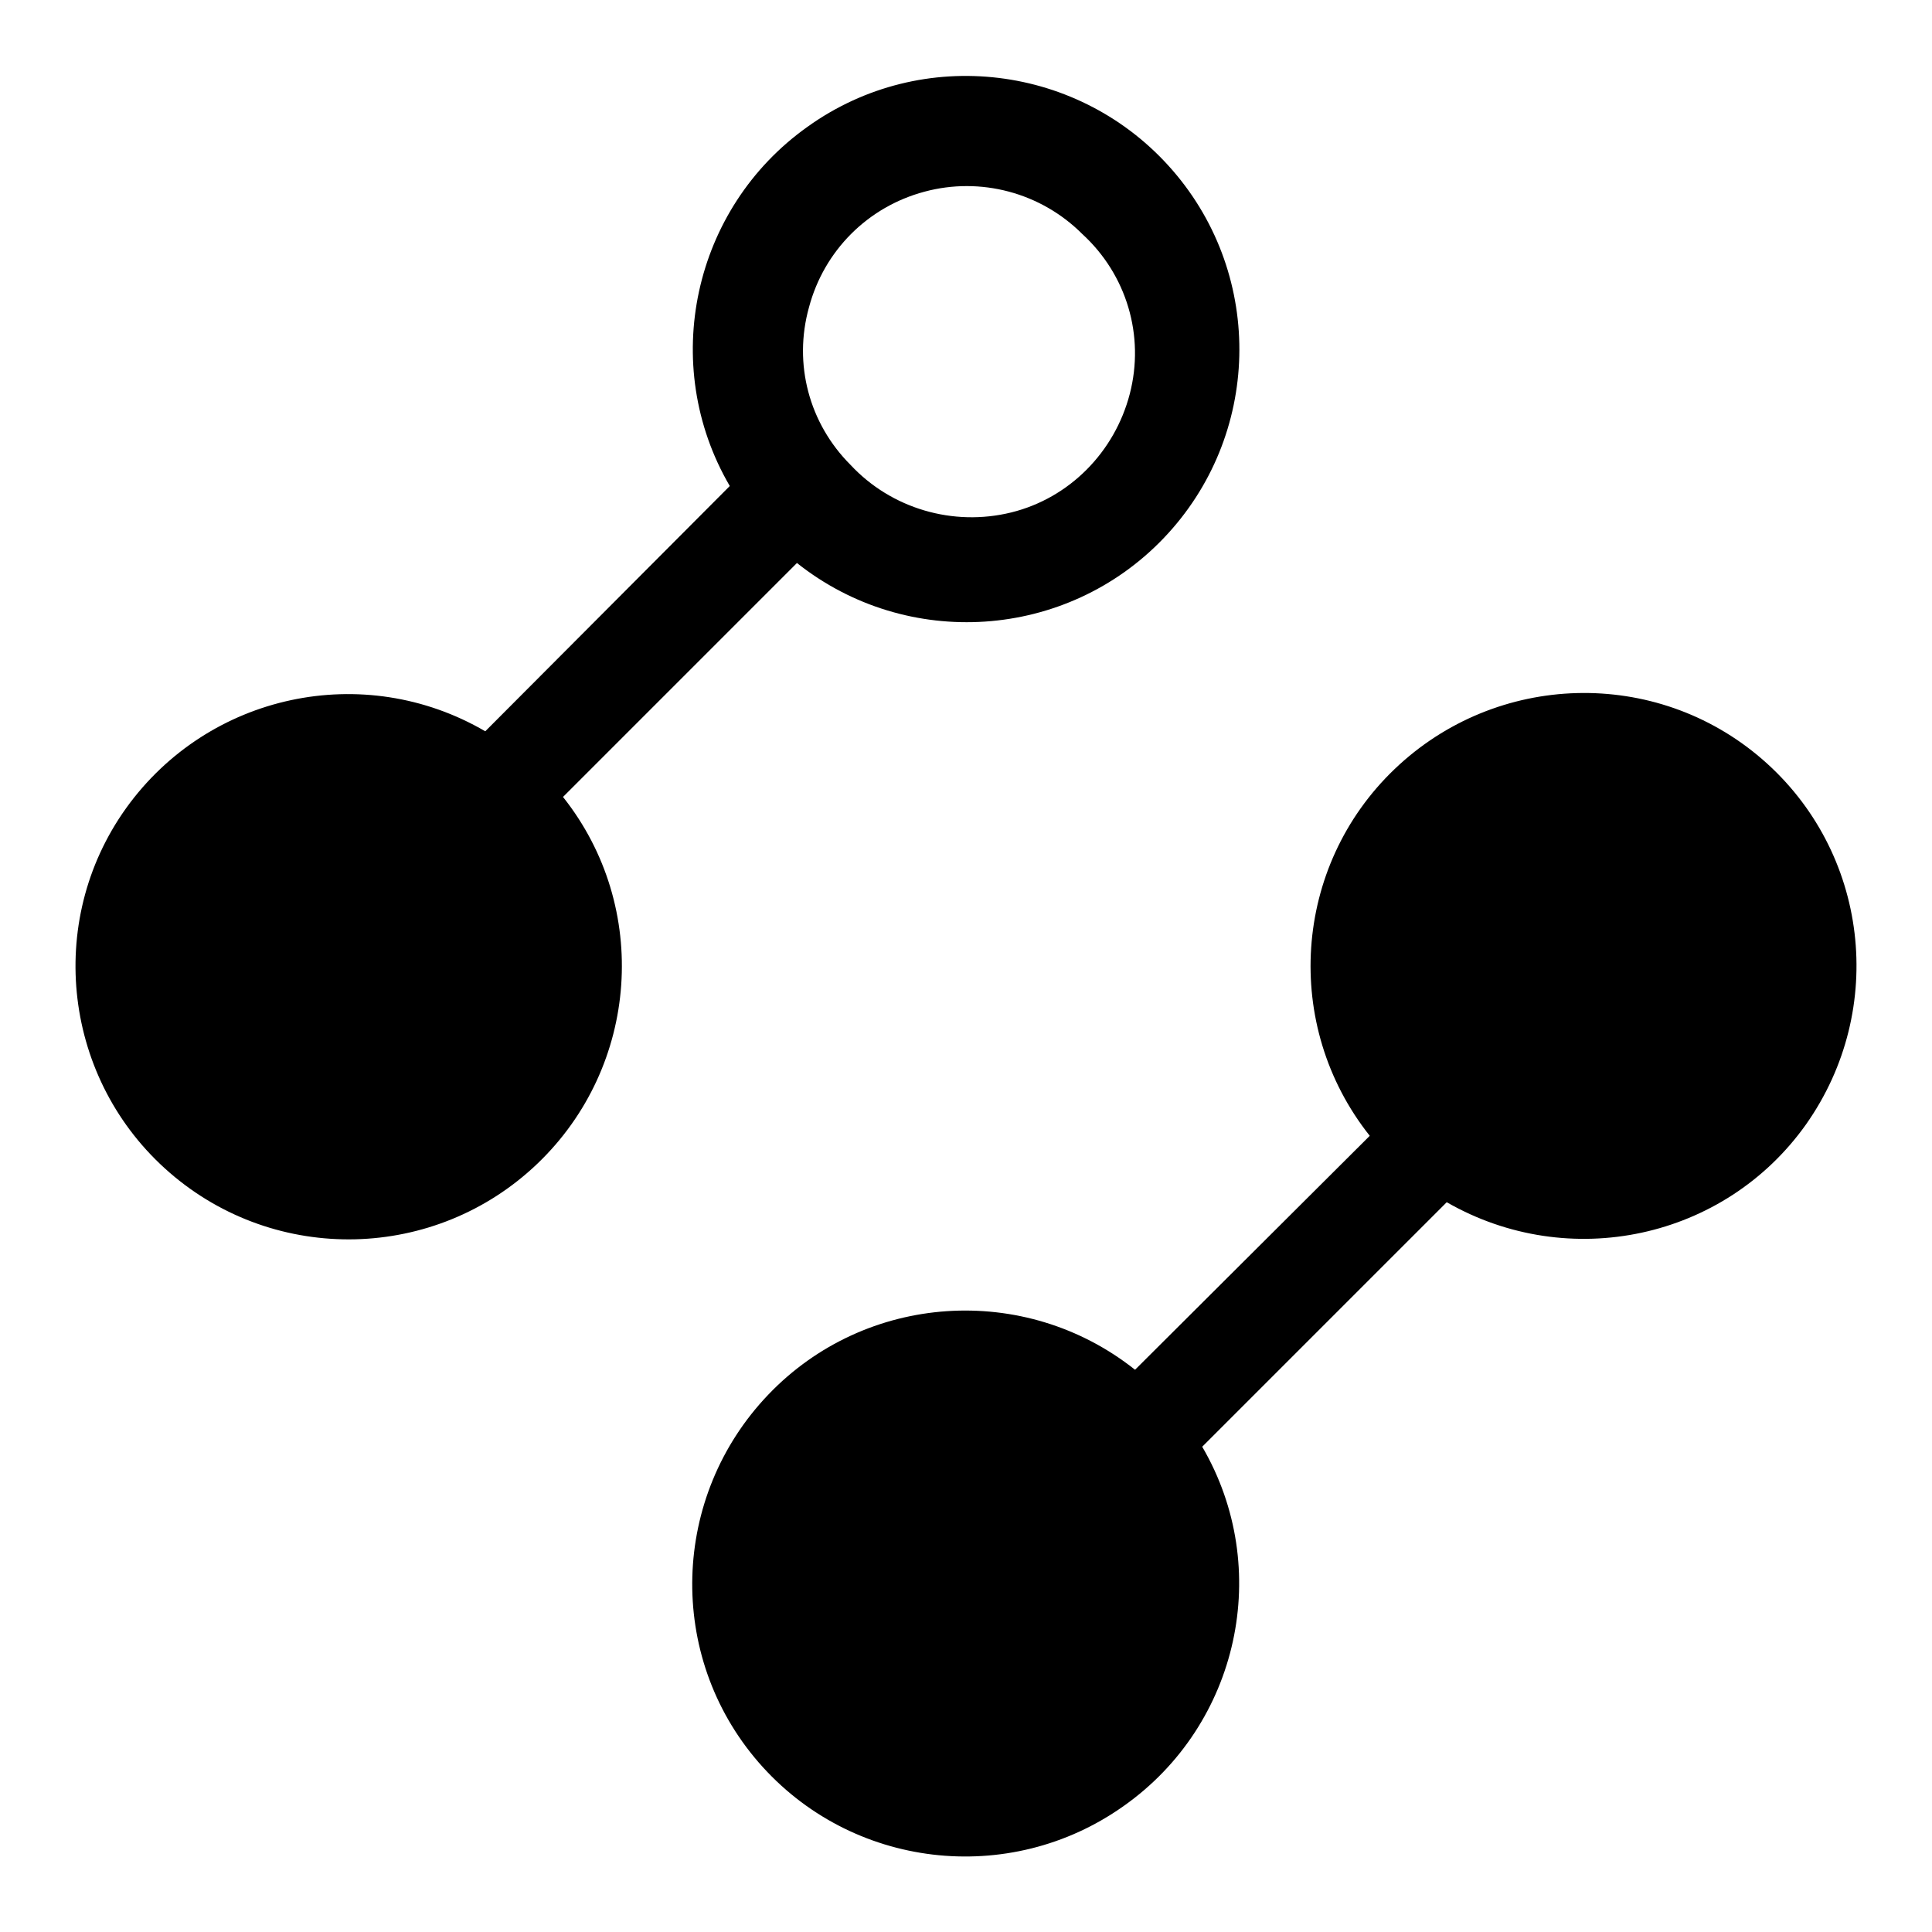
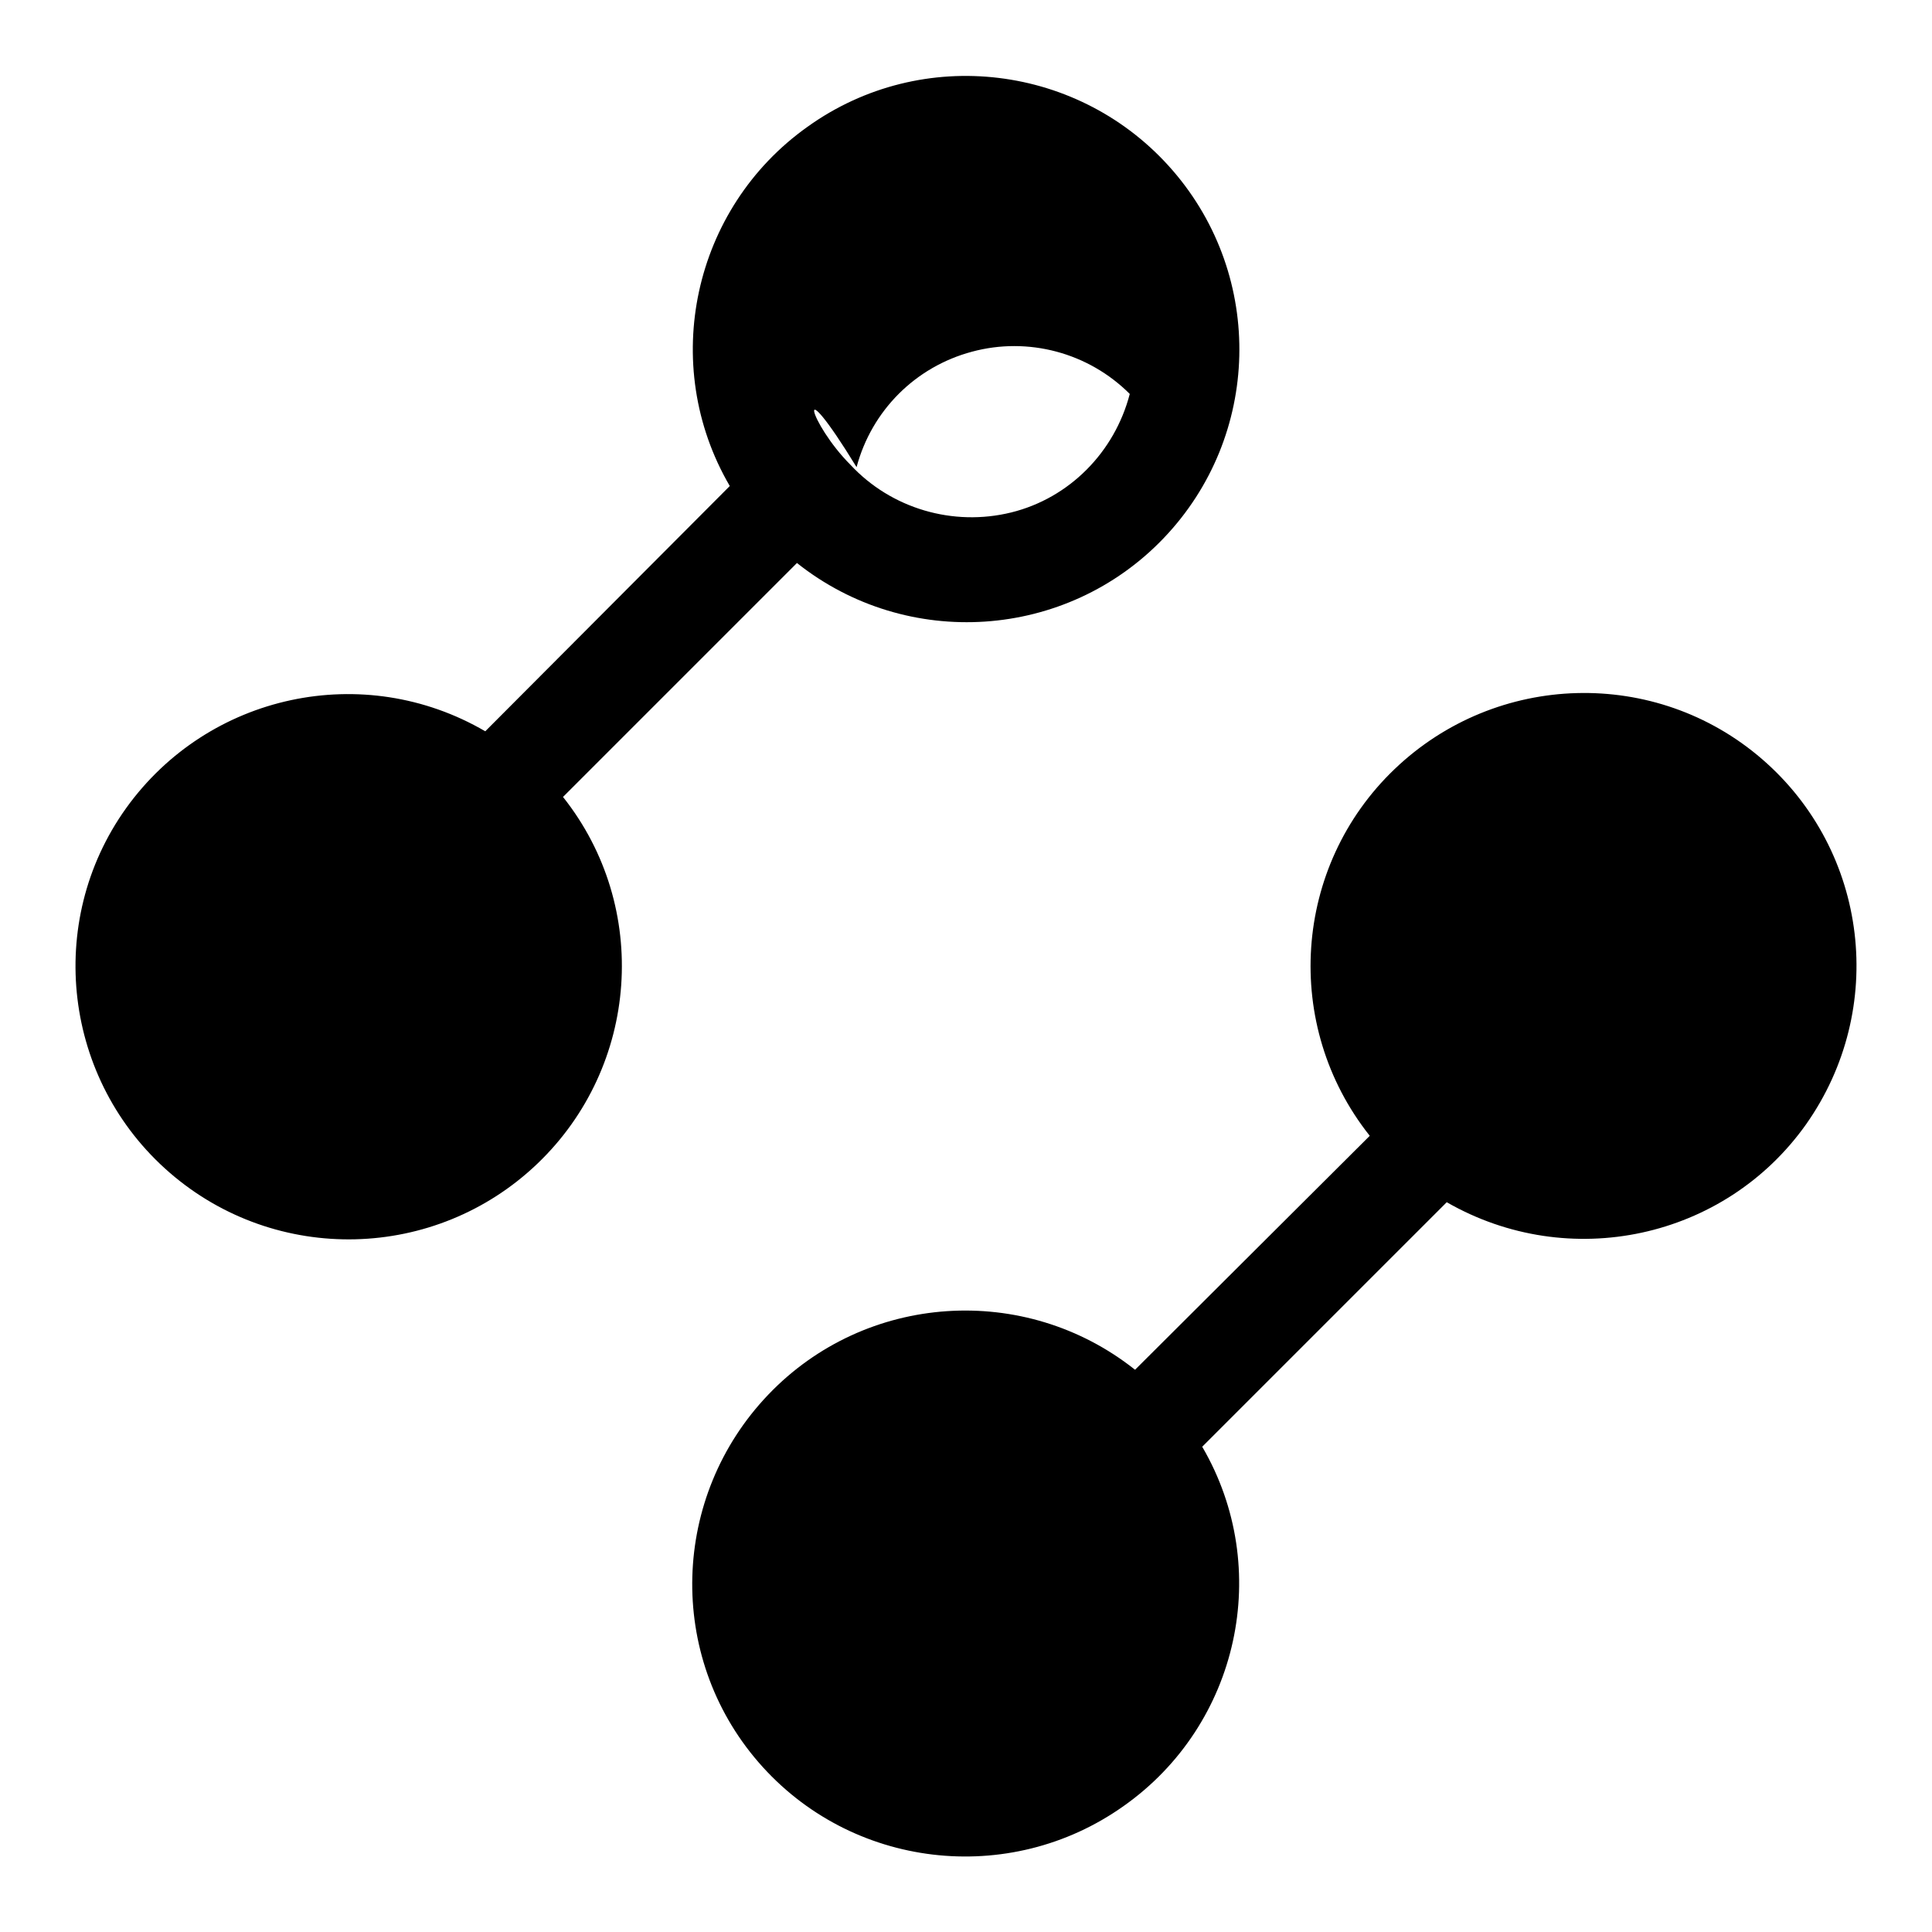
<svg xmlns="http://www.w3.org/2000/svg" version="1.1" x="0px" y="0px" viewBox="0 0 256 256" enable-background="new 0 0 256 256" xml:space="preserve">
  <g>
-     <path fill="#000000" d="M181.5,150.5c-11.6-14.6-10.2-35.7,3.3-48.6c13.5-12.9,34.6-13.5,48.7-1.3c14.1,12.2,16.6,33.1,5.8,48.4 c-10.8,15.2-31.4,19.6-47.6,10.3l-32.4,32.4c9.4,16.1,4.9,36.8-10.4,47.6c-15.2,10.8-36.2,8.3-48.4-5.8 c-12.2-14.1-11.6-35.2,1.3-48.7c12.9-13.5,34-14.9,48.6-3.3L181.5,150.5L181.5,150.5L181.5,150.5z M96.7,64.4 c-9.4-16.1-4.9-36.8,10.3-47.6c15.2-10.9,36.2-8.3,48.4,5.8c12.2,14.1,11.7,35.2-1.2,48.7c-12.9,13.5-34,14.9-48.6,3.3l-31,31 c11.6,14.6,10.1,35.7-3.4,48.6c-13.5,12.9-34.6,13.4-48.7,1.2c-14.1-12.2-16.6-33.2-5.8-48.3c10.9-15.2,31.5-19.6,47.6-10.2 L96.7,64.4z M112.7,61.6c5.4,5.8,13.6,8.2,21.3,6.3c7.7-1.9,13.7-8,15.7-15.7c2-7.7-0.4-15.8-6.3-21.2c-5.5-5.5-13.5-7.6-20.9-5.6 c-7.5,2-13.3,7.8-15.3,15.3C105.1,48.2,107.2,56.1,112.7,61.6L112.7,61.6z" />
+     <path fill="#000000" d="M181.5,150.5c-11.6-14.6-10.2-35.7,3.3-48.6c13.5-12.9,34.6-13.5,48.7-1.3c14.1,12.2,16.6,33.1,5.8,48.4 c-10.8,15.2-31.4,19.6-47.6,10.3l-32.4,32.4c9.4,16.1,4.9,36.8-10.4,47.6c-15.2,10.8-36.2,8.3-48.4-5.8 c-12.2-14.1-11.6-35.2,1.3-48.7c12.9-13.5,34-14.9,48.6-3.3L181.5,150.5L181.5,150.5L181.5,150.5z M96.7,64.4 c-9.4-16.1-4.9-36.8,10.3-47.6c15.2-10.9,36.2-8.3,48.4,5.8c12.2,14.1,11.7,35.2-1.2,48.7c-12.9,13.5-34,14.9-48.6,3.3l-31,31 c11.6,14.6,10.1,35.7-3.4,48.6c-13.5,12.9-34.6,13.4-48.7,1.2c-14.1-12.2-16.6-33.2-5.8-48.3c10.9-15.2,31.5-19.6,47.6-10.2 L96.7,64.4z M112.7,61.6c5.4,5.8,13.6,8.2,21.3,6.3c7.7-1.9,13.7-8,15.7-15.7c-5.5-5.5-13.5-7.6-20.9-5.6 c-7.5,2-13.3,7.8-15.3,15.3C105.1,48.2,107.2,56.1,112.7,61.6L112.7,61.6z" />
  </g>
</svg>